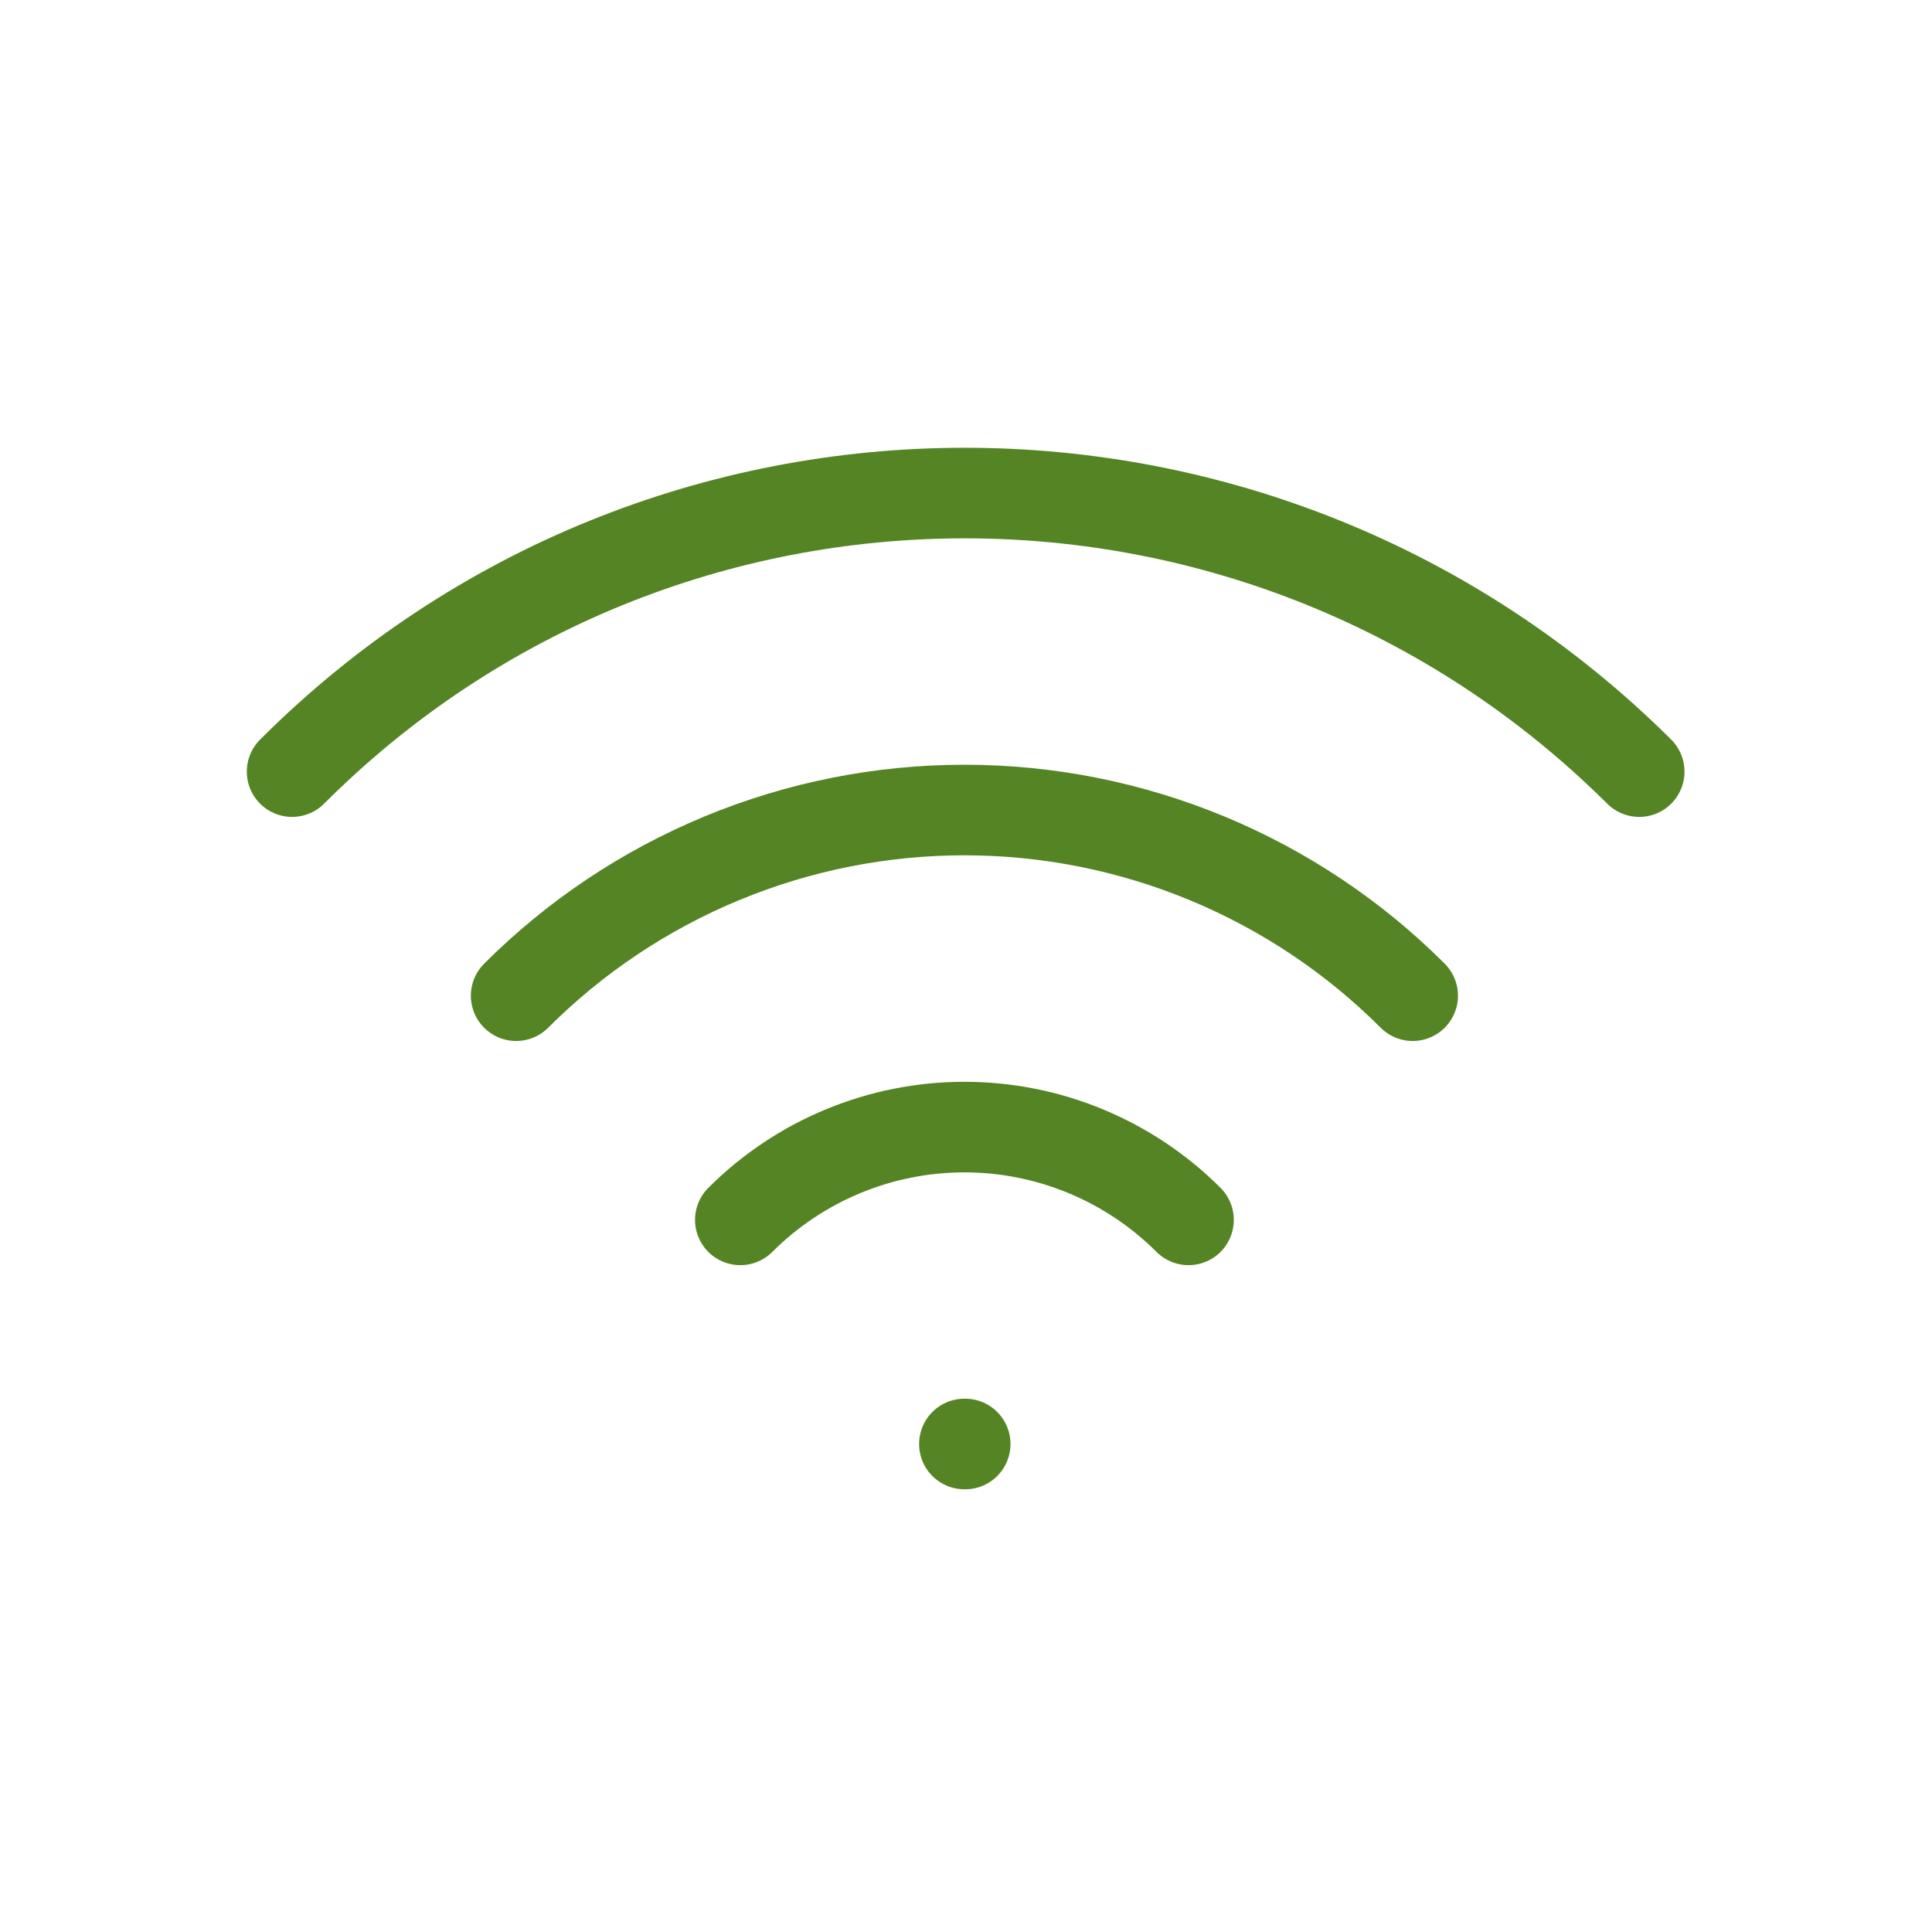
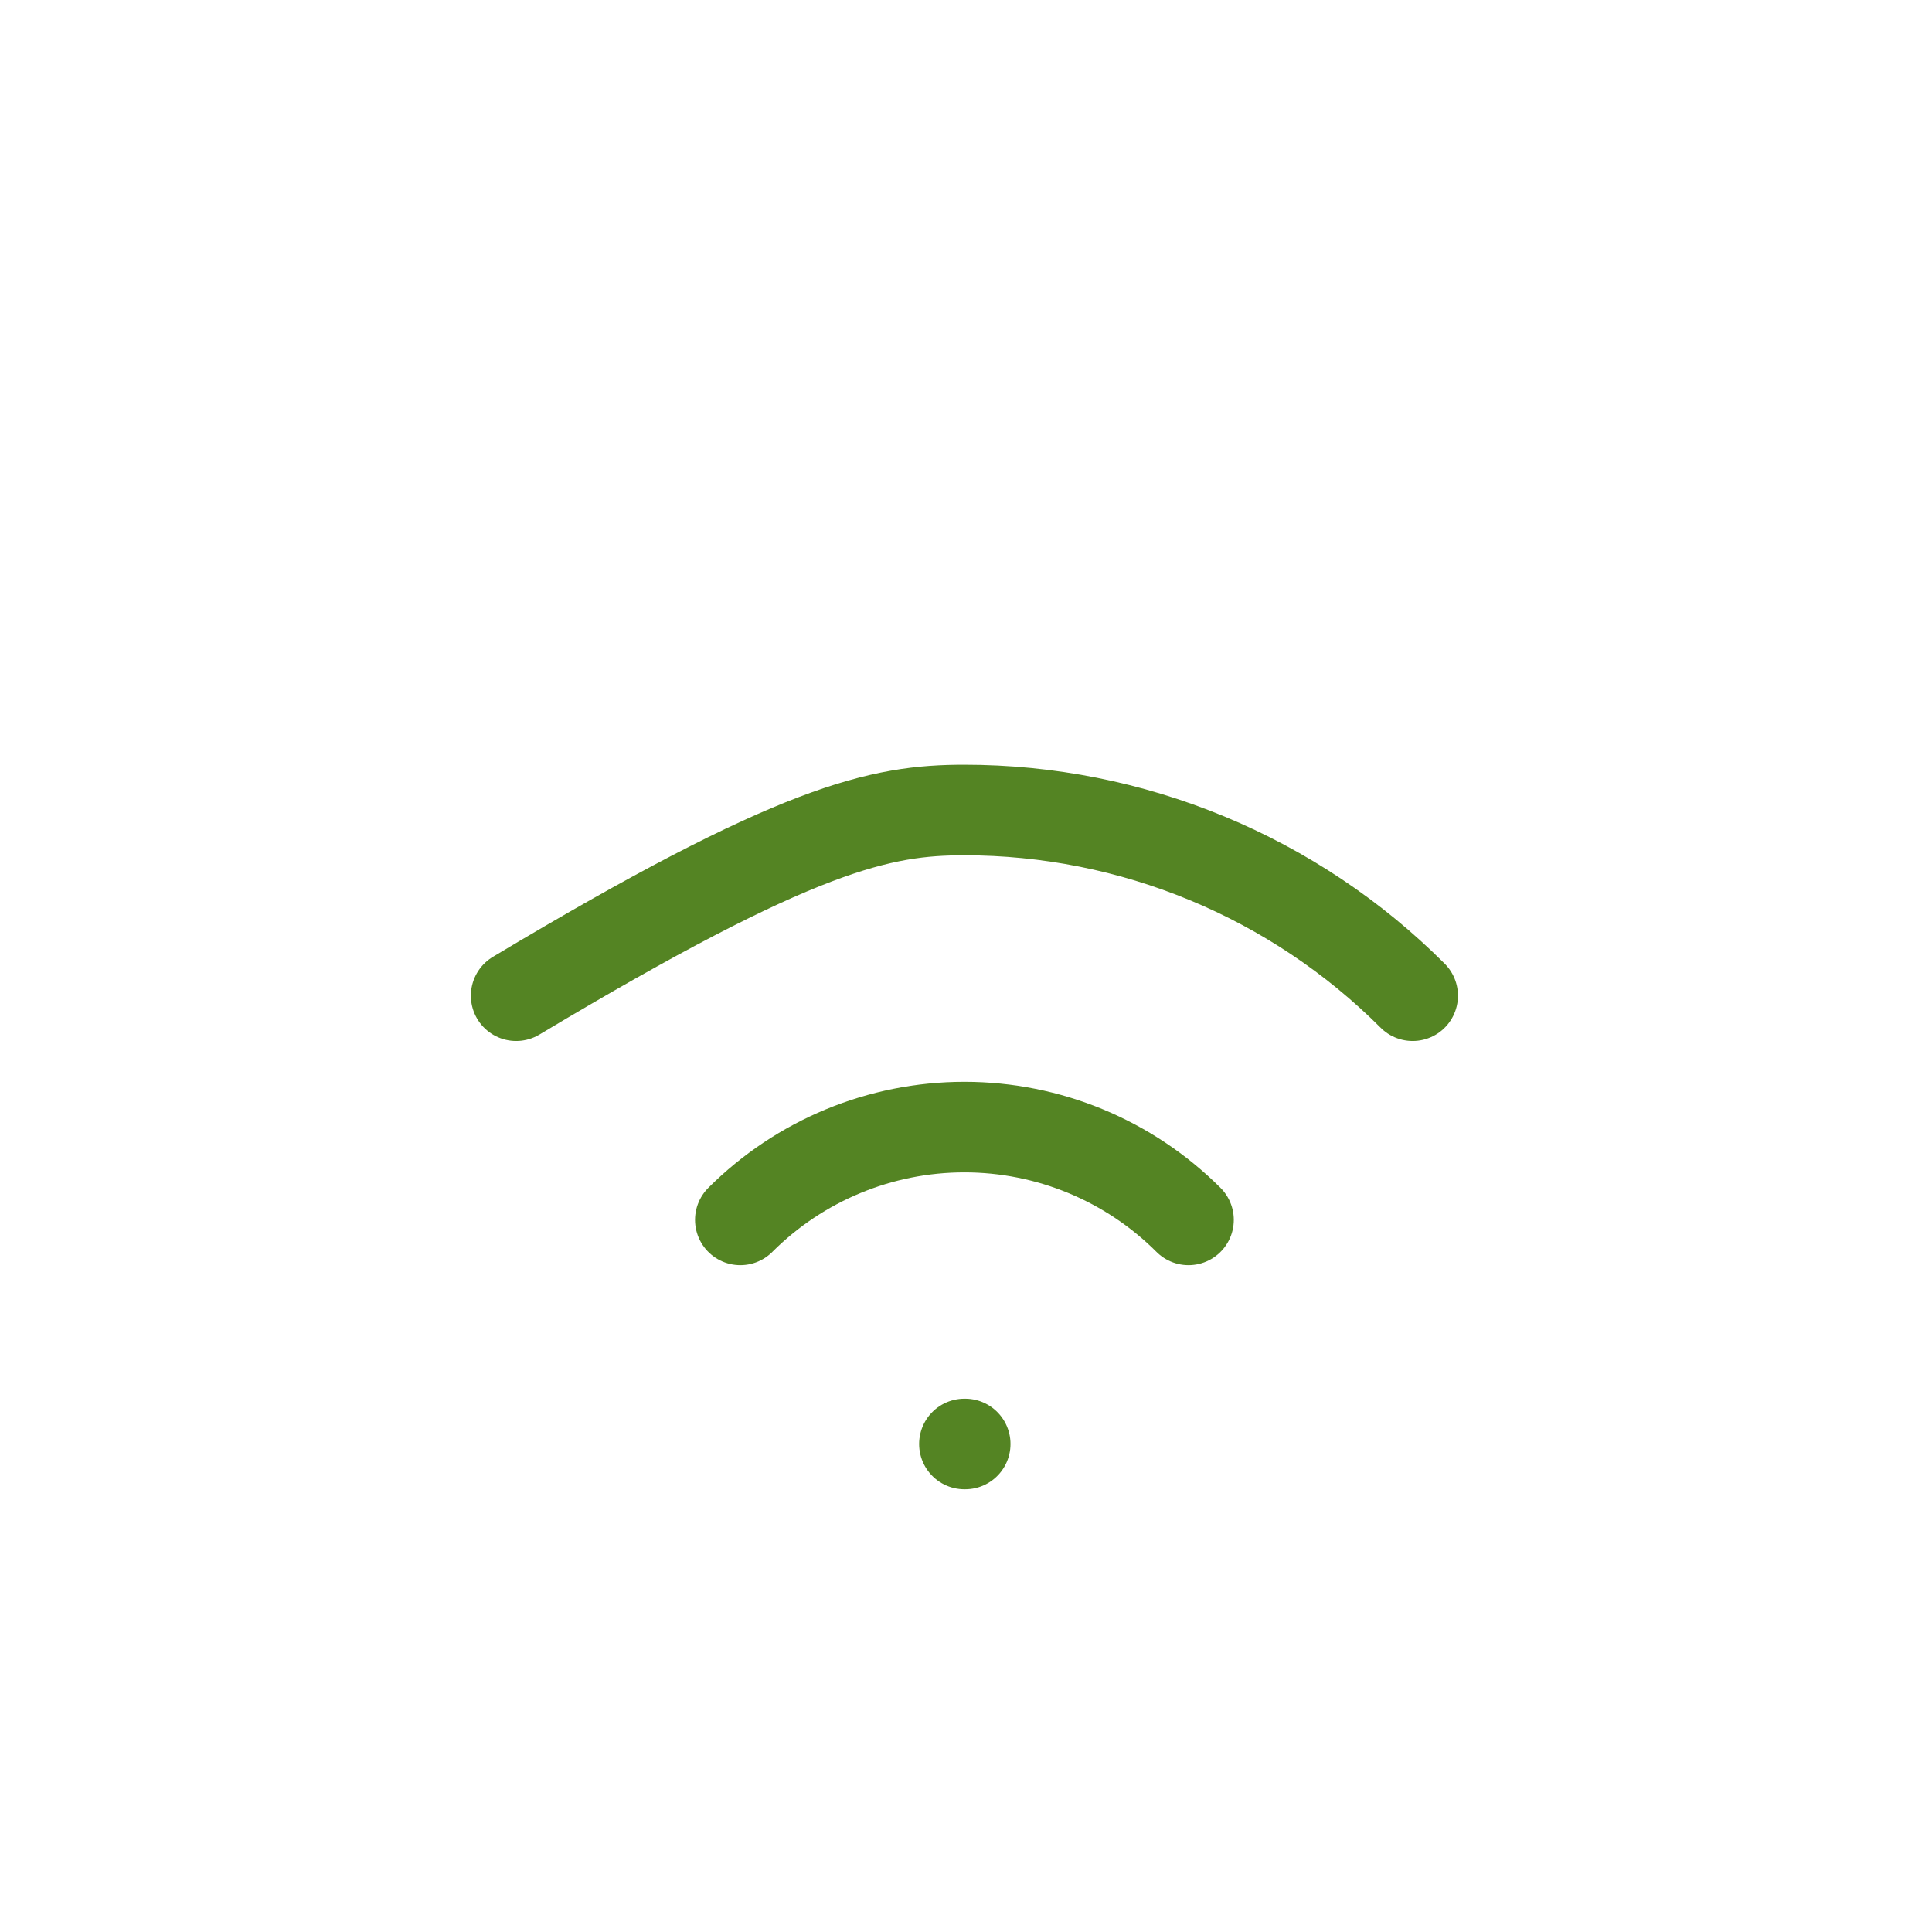
<svg xmlns="http://www.w3.org/2000/svg" width="64" height="64" viewBox="0 0 64 64" fill="none">
  <g id="tabler:wifi">
    <g id="Group">
-       <path id="Vector" d="M31.947 47.834H31.974M24.524 40.41C26.493 38.442 29.163 37.336 31.947 37.336C34.731 37.336 37.402 38.442 39.371 40.41M17.098 32.984C19.048 31.034 21.363 29.487 23.911 28.432C26.459 27.376 29.189 26.833 31.947 26.833C34.705 26.833 37.436 27.376 39.984 28.432C42.532 29.487 44.847 31.034 46.797 32.984" stroke="#548423" stroke-width="3" stroke-linecap="round" stroke-linejoin="round" />
-       <path id="Vector_2" d="M9.676 25.561C21.977 13.257 41.921 13.257 54.301 25.561" stroke="#548423" stroke-width="3" stroke-linecap="round" stroke-linejoin="round" />
+       <path id="Vector" d="M31.947 47.834H31.974M24.524 40.41C26.493 38.442 29.163 37.336 31.947 37.336C34.731 37.336 37.402 38.442 39.371 40.41M17.098 32.984C26.459 27.376 29.189 26.833 31.947 26.833C34.705 26.833 37.436 27.376 39.984 28.432C42.532 29.487 44.847 31.034 46.797 32.984" stroke="#548423" stroke-width="3" stroke-linecap="round" stroke-linejoin="round" />
    </g>
  </g>
</svg>